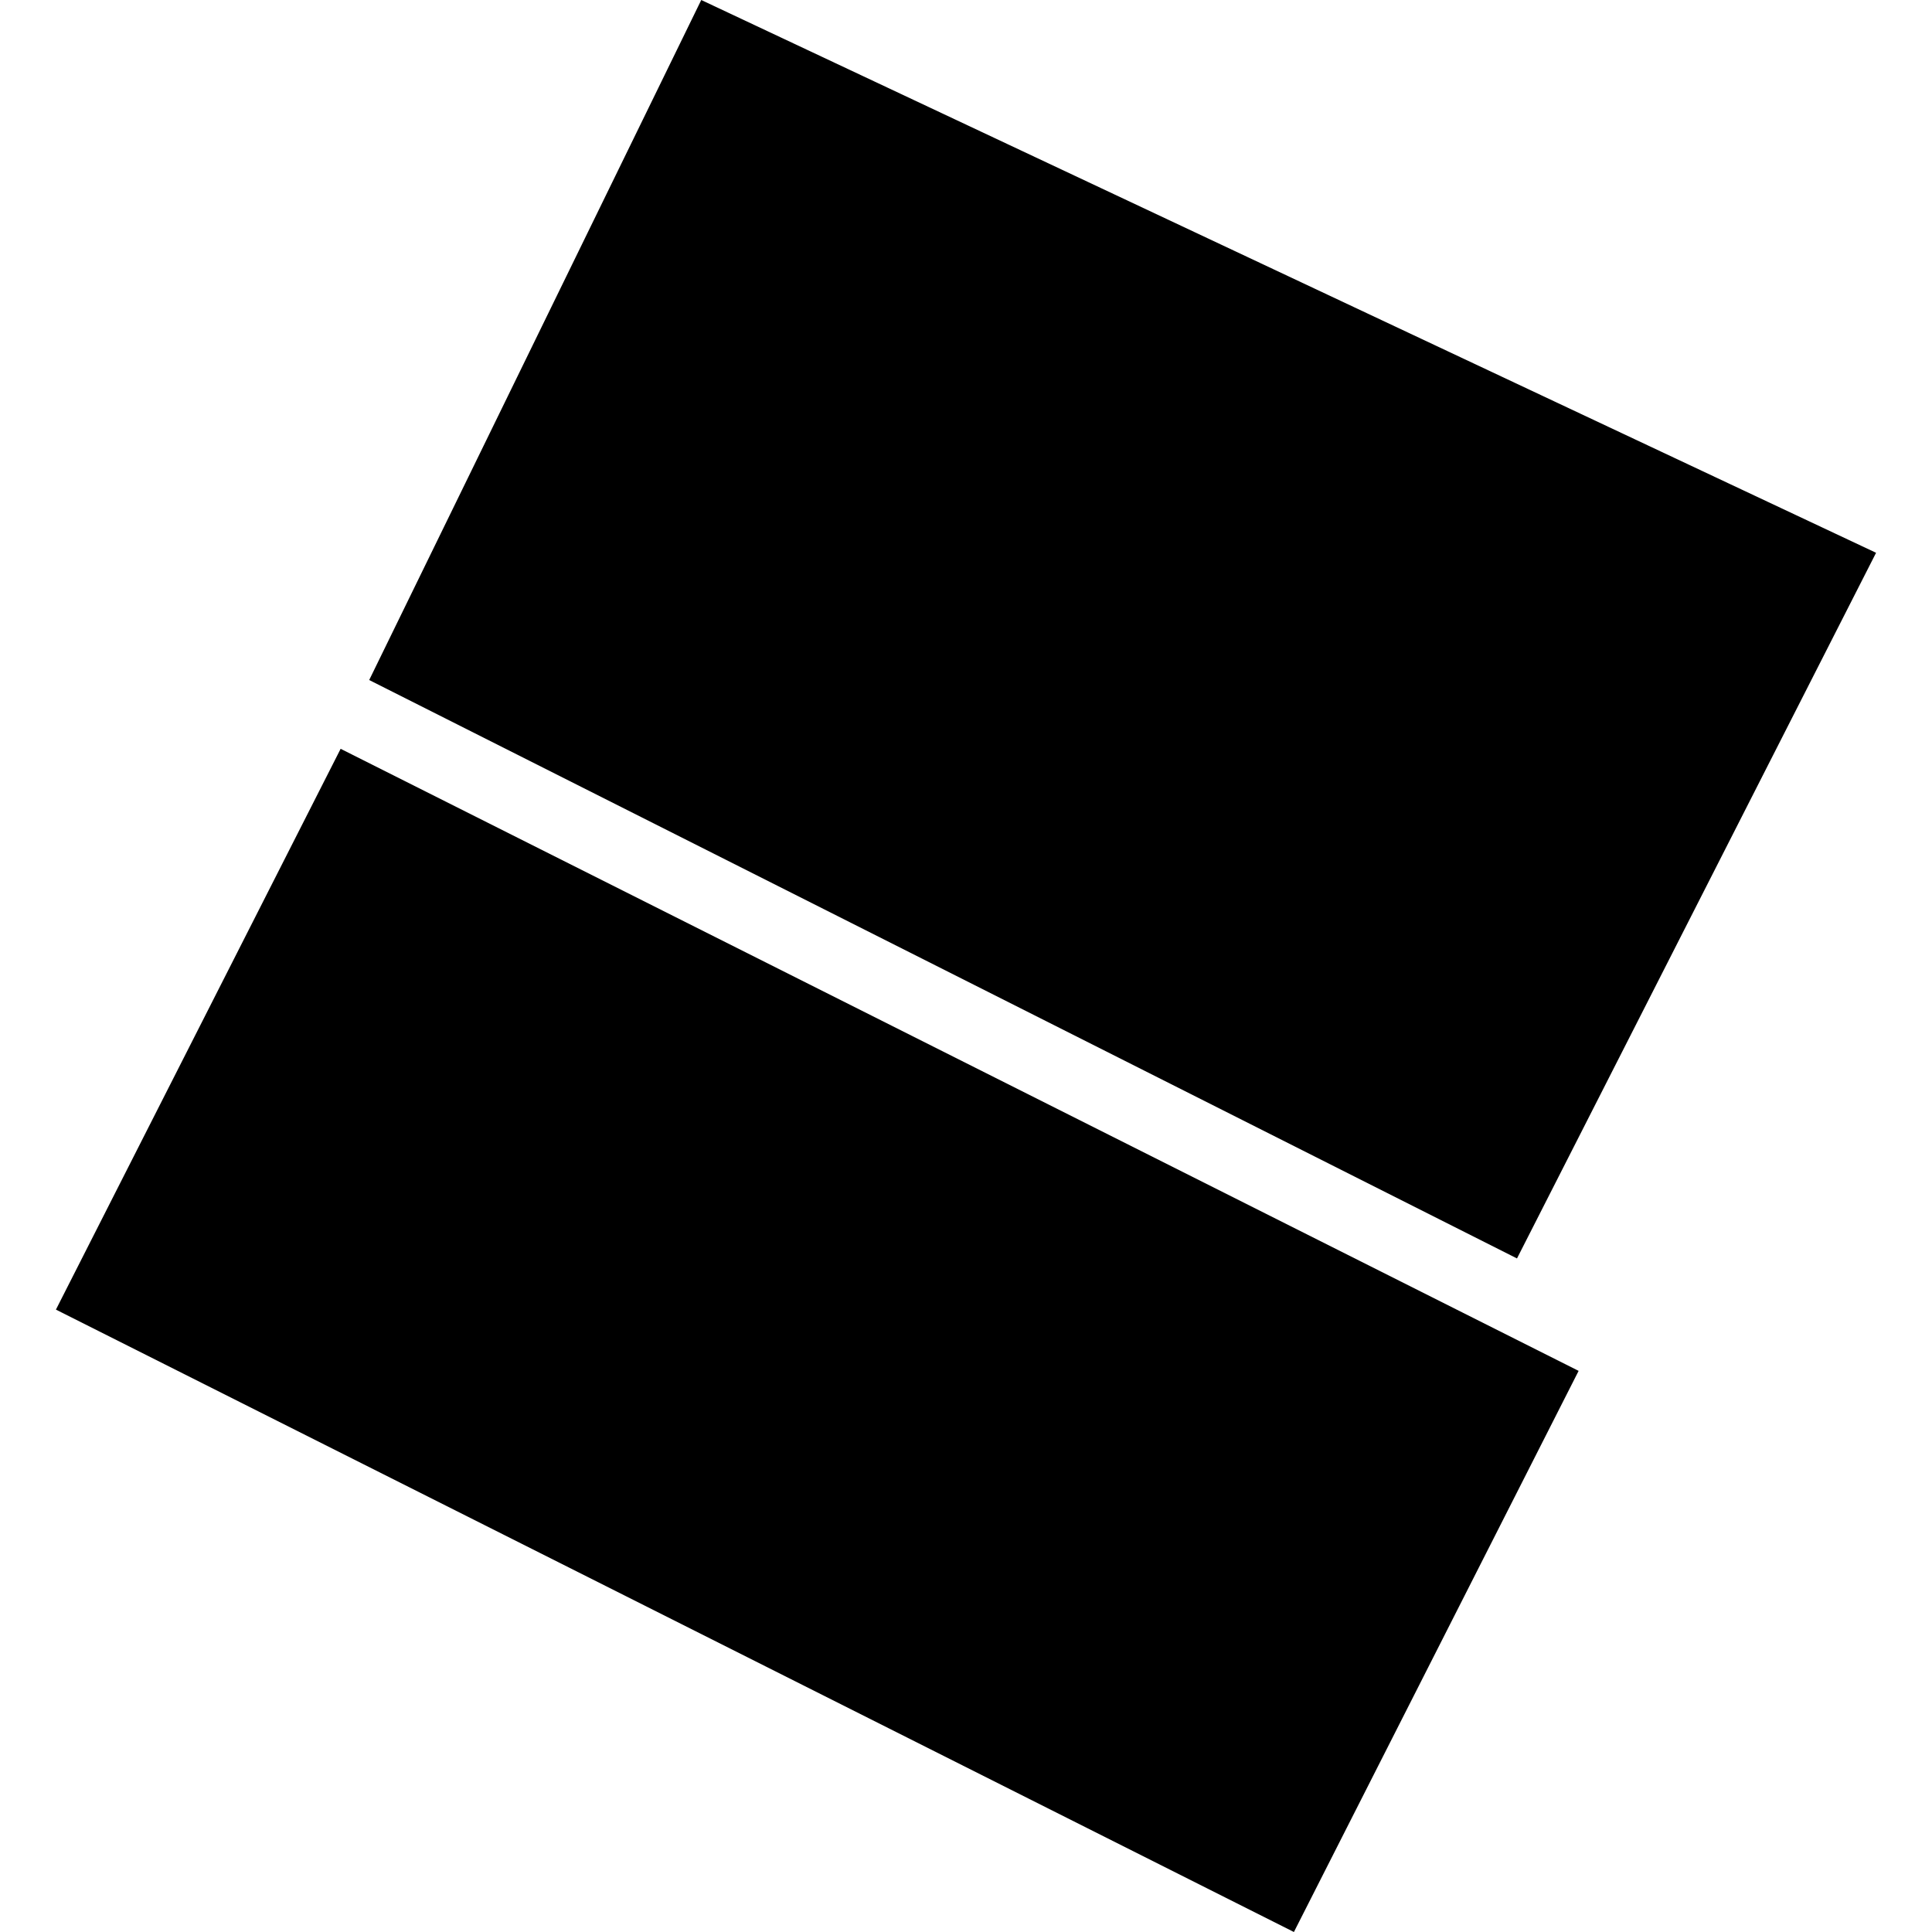
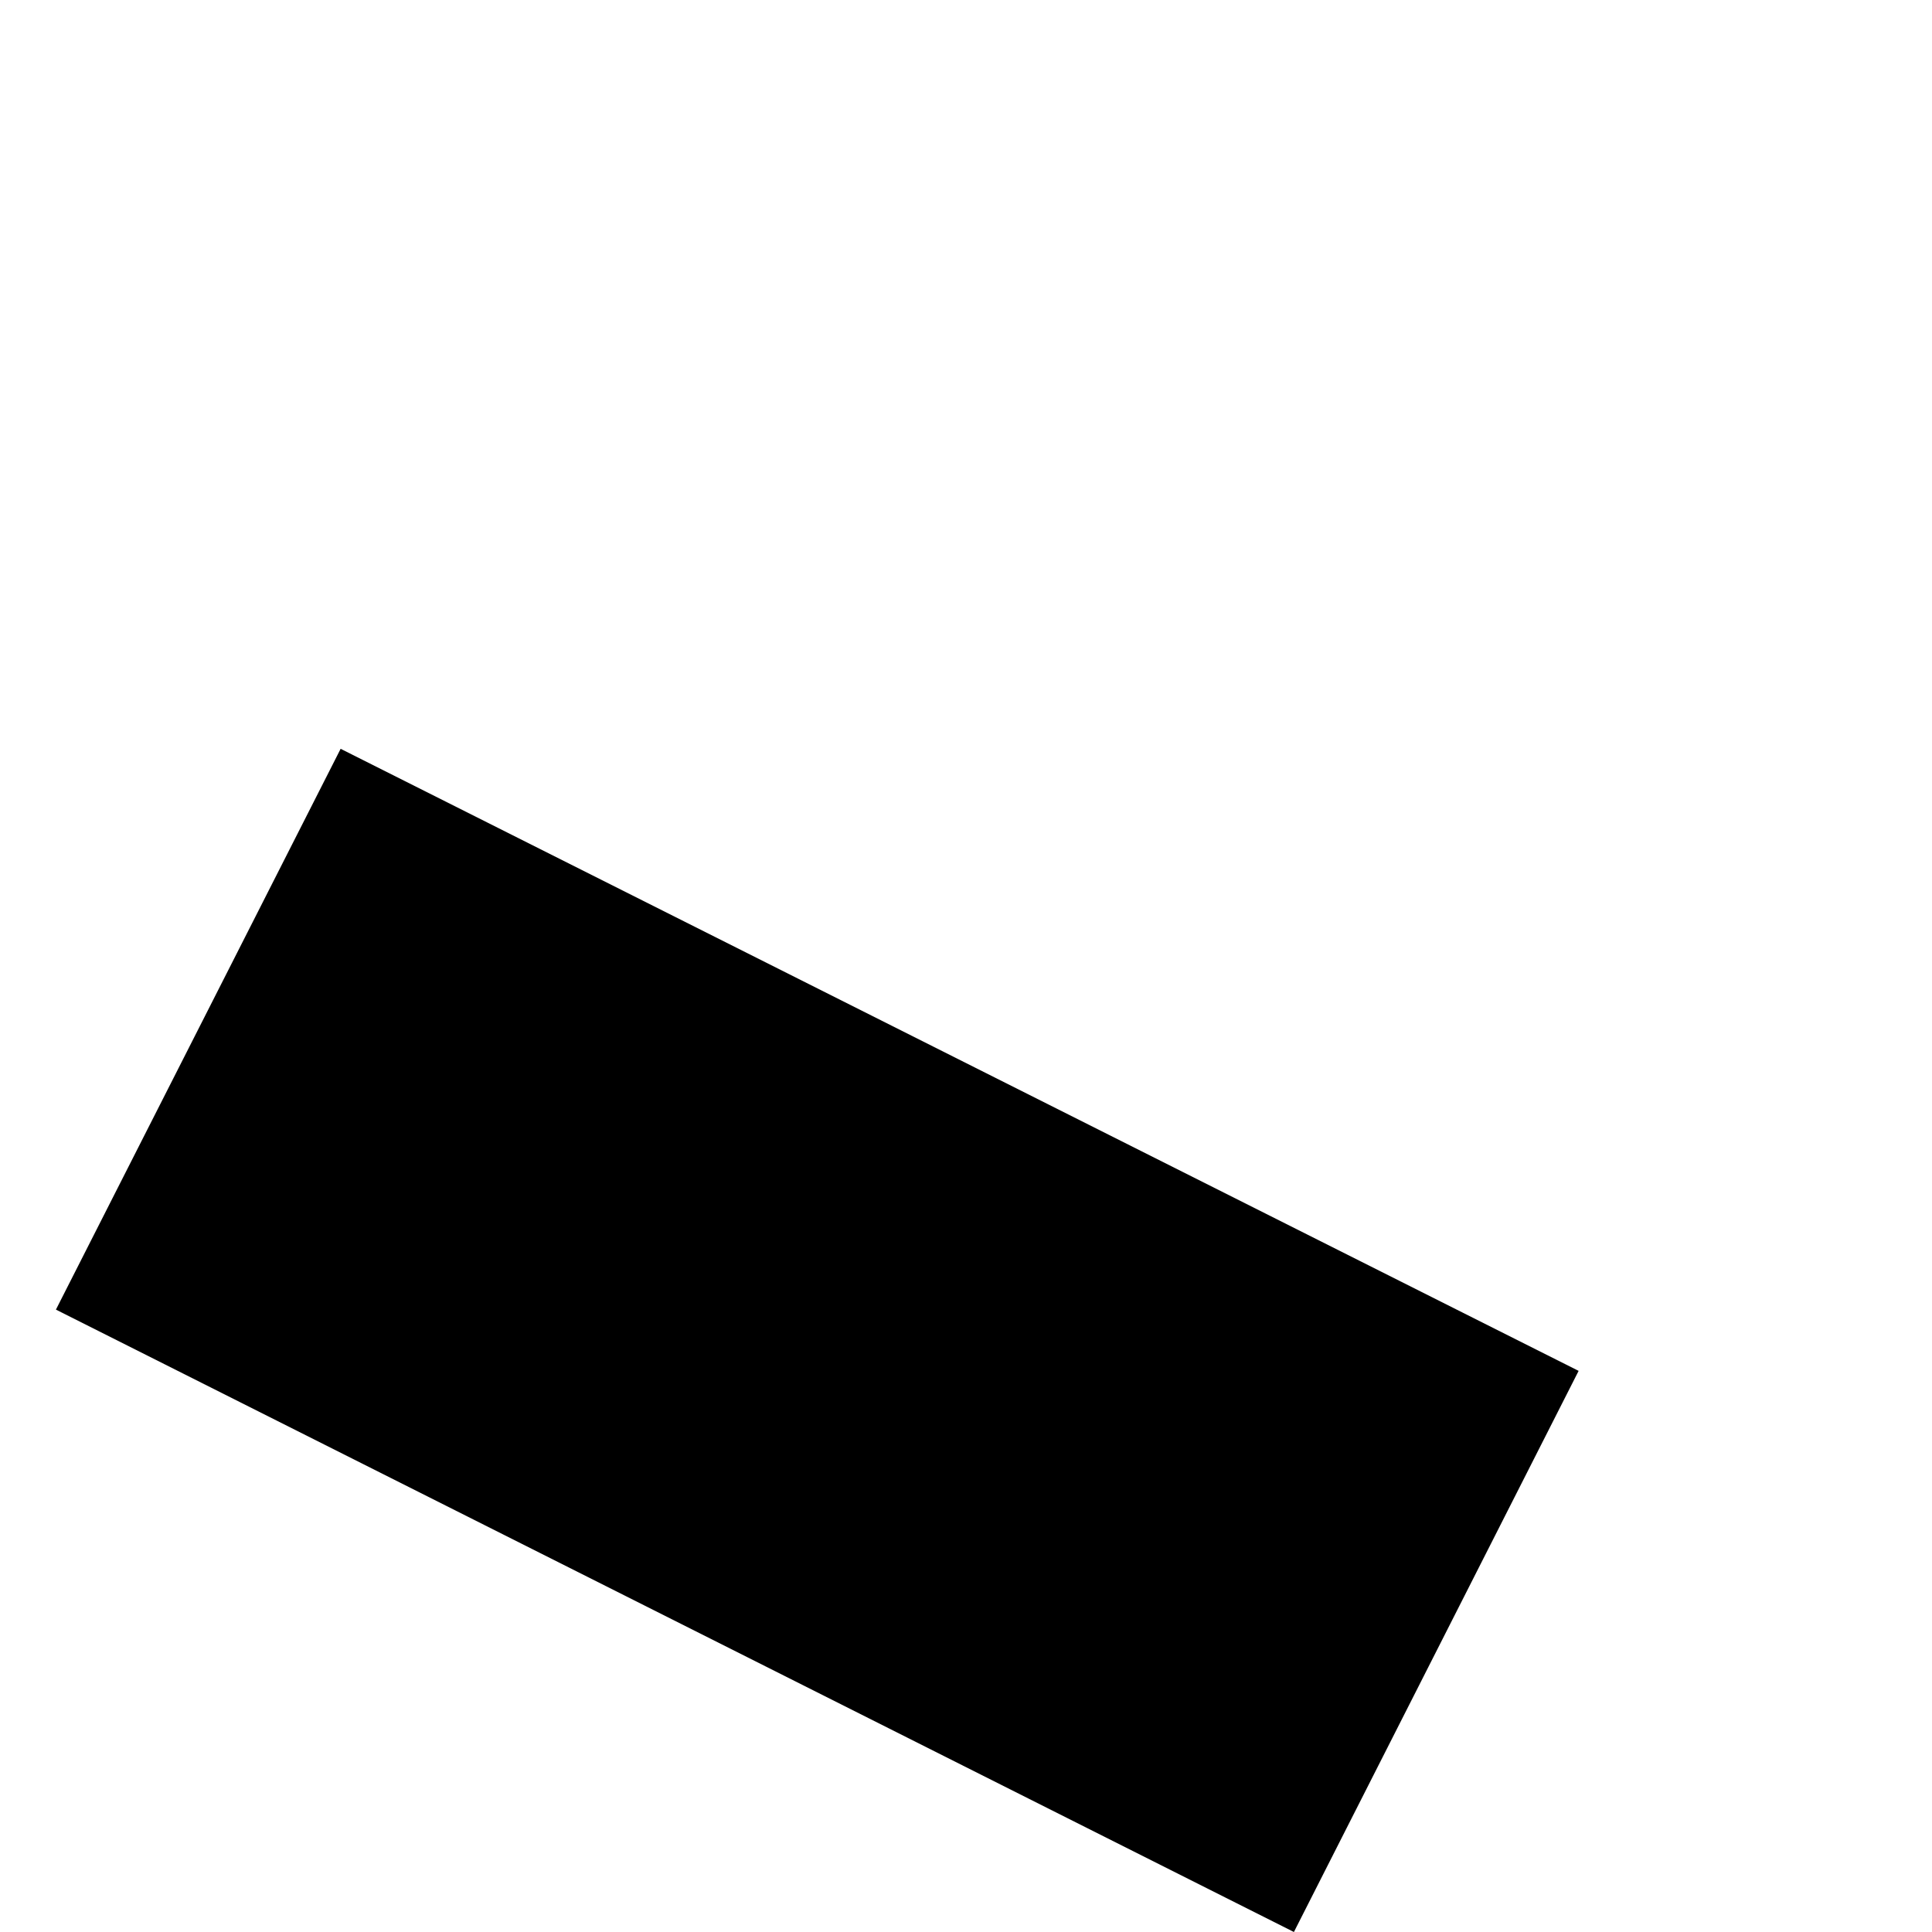
<svg xmlns="http://www.w3.org/2000/svg" height="288pt" version="1.1" viewBox="0 0 288 288" width="288pt">
  <defs>
    <style type="text/css">
*{stroke-linecap:butt;stroke-linejoin:round;}
  </style>
  </defs>
  <g id="figure_1">
    <g id="patch_1">
      <path d="M 0 288  L 288 288  L 288 0  L 0 0  z " style="fill:none;opacity:0;" />
    </g>
    <g id="axes_1">
      <g id="PatchCollection_1">
        <path clip-path="url(#p38d1bac926)" d="M 50.778 111.624  L 235.322 204.354  L 192.881 288  L 8.337 195.222  L 50.778 111.624  " />
-         <path clip-path="url(#p38d1bac926)" d="M 55.036 101.371  L 226.135 187.594  L 279.663 82.403  L 104.534 0  L 55.036 101.371  " />
      </g>
    </g>
  </g>
  <defs>
    <clipPath id="p38d1bac926">
      <rect height="288" width="271.325" x="8.337" y="0" />
    </clipPath>
  </defs>
</svg>